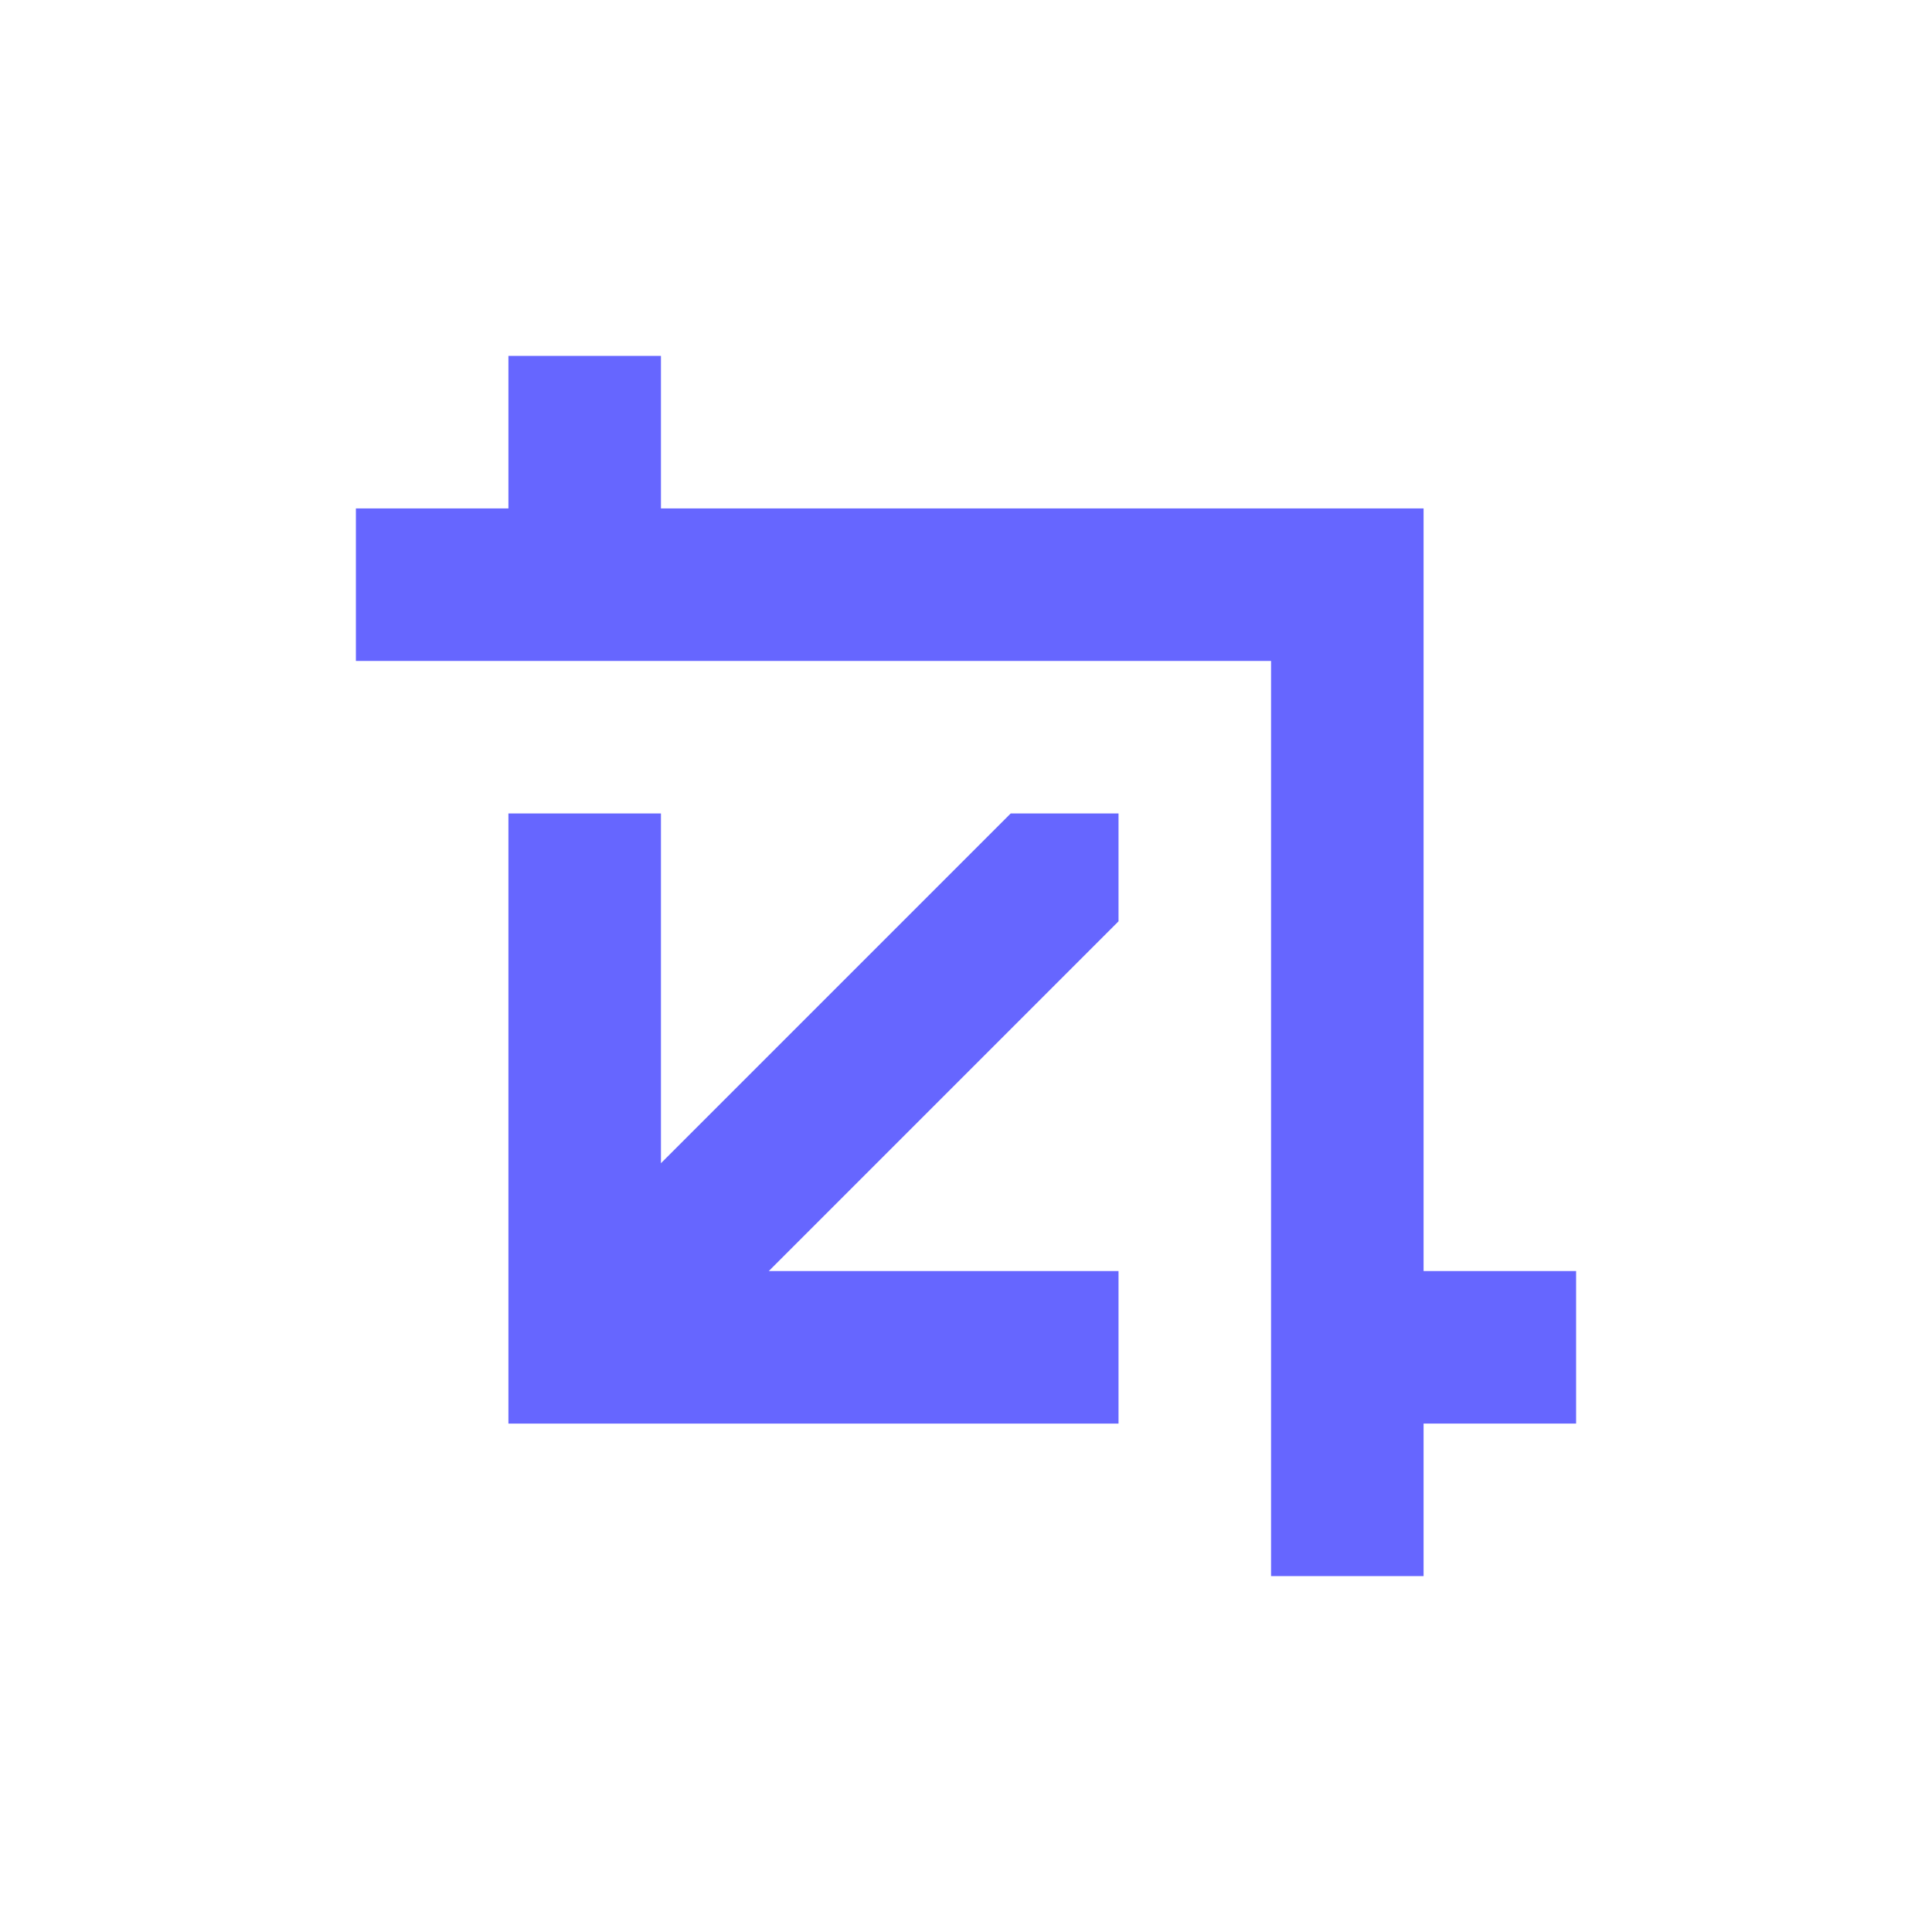
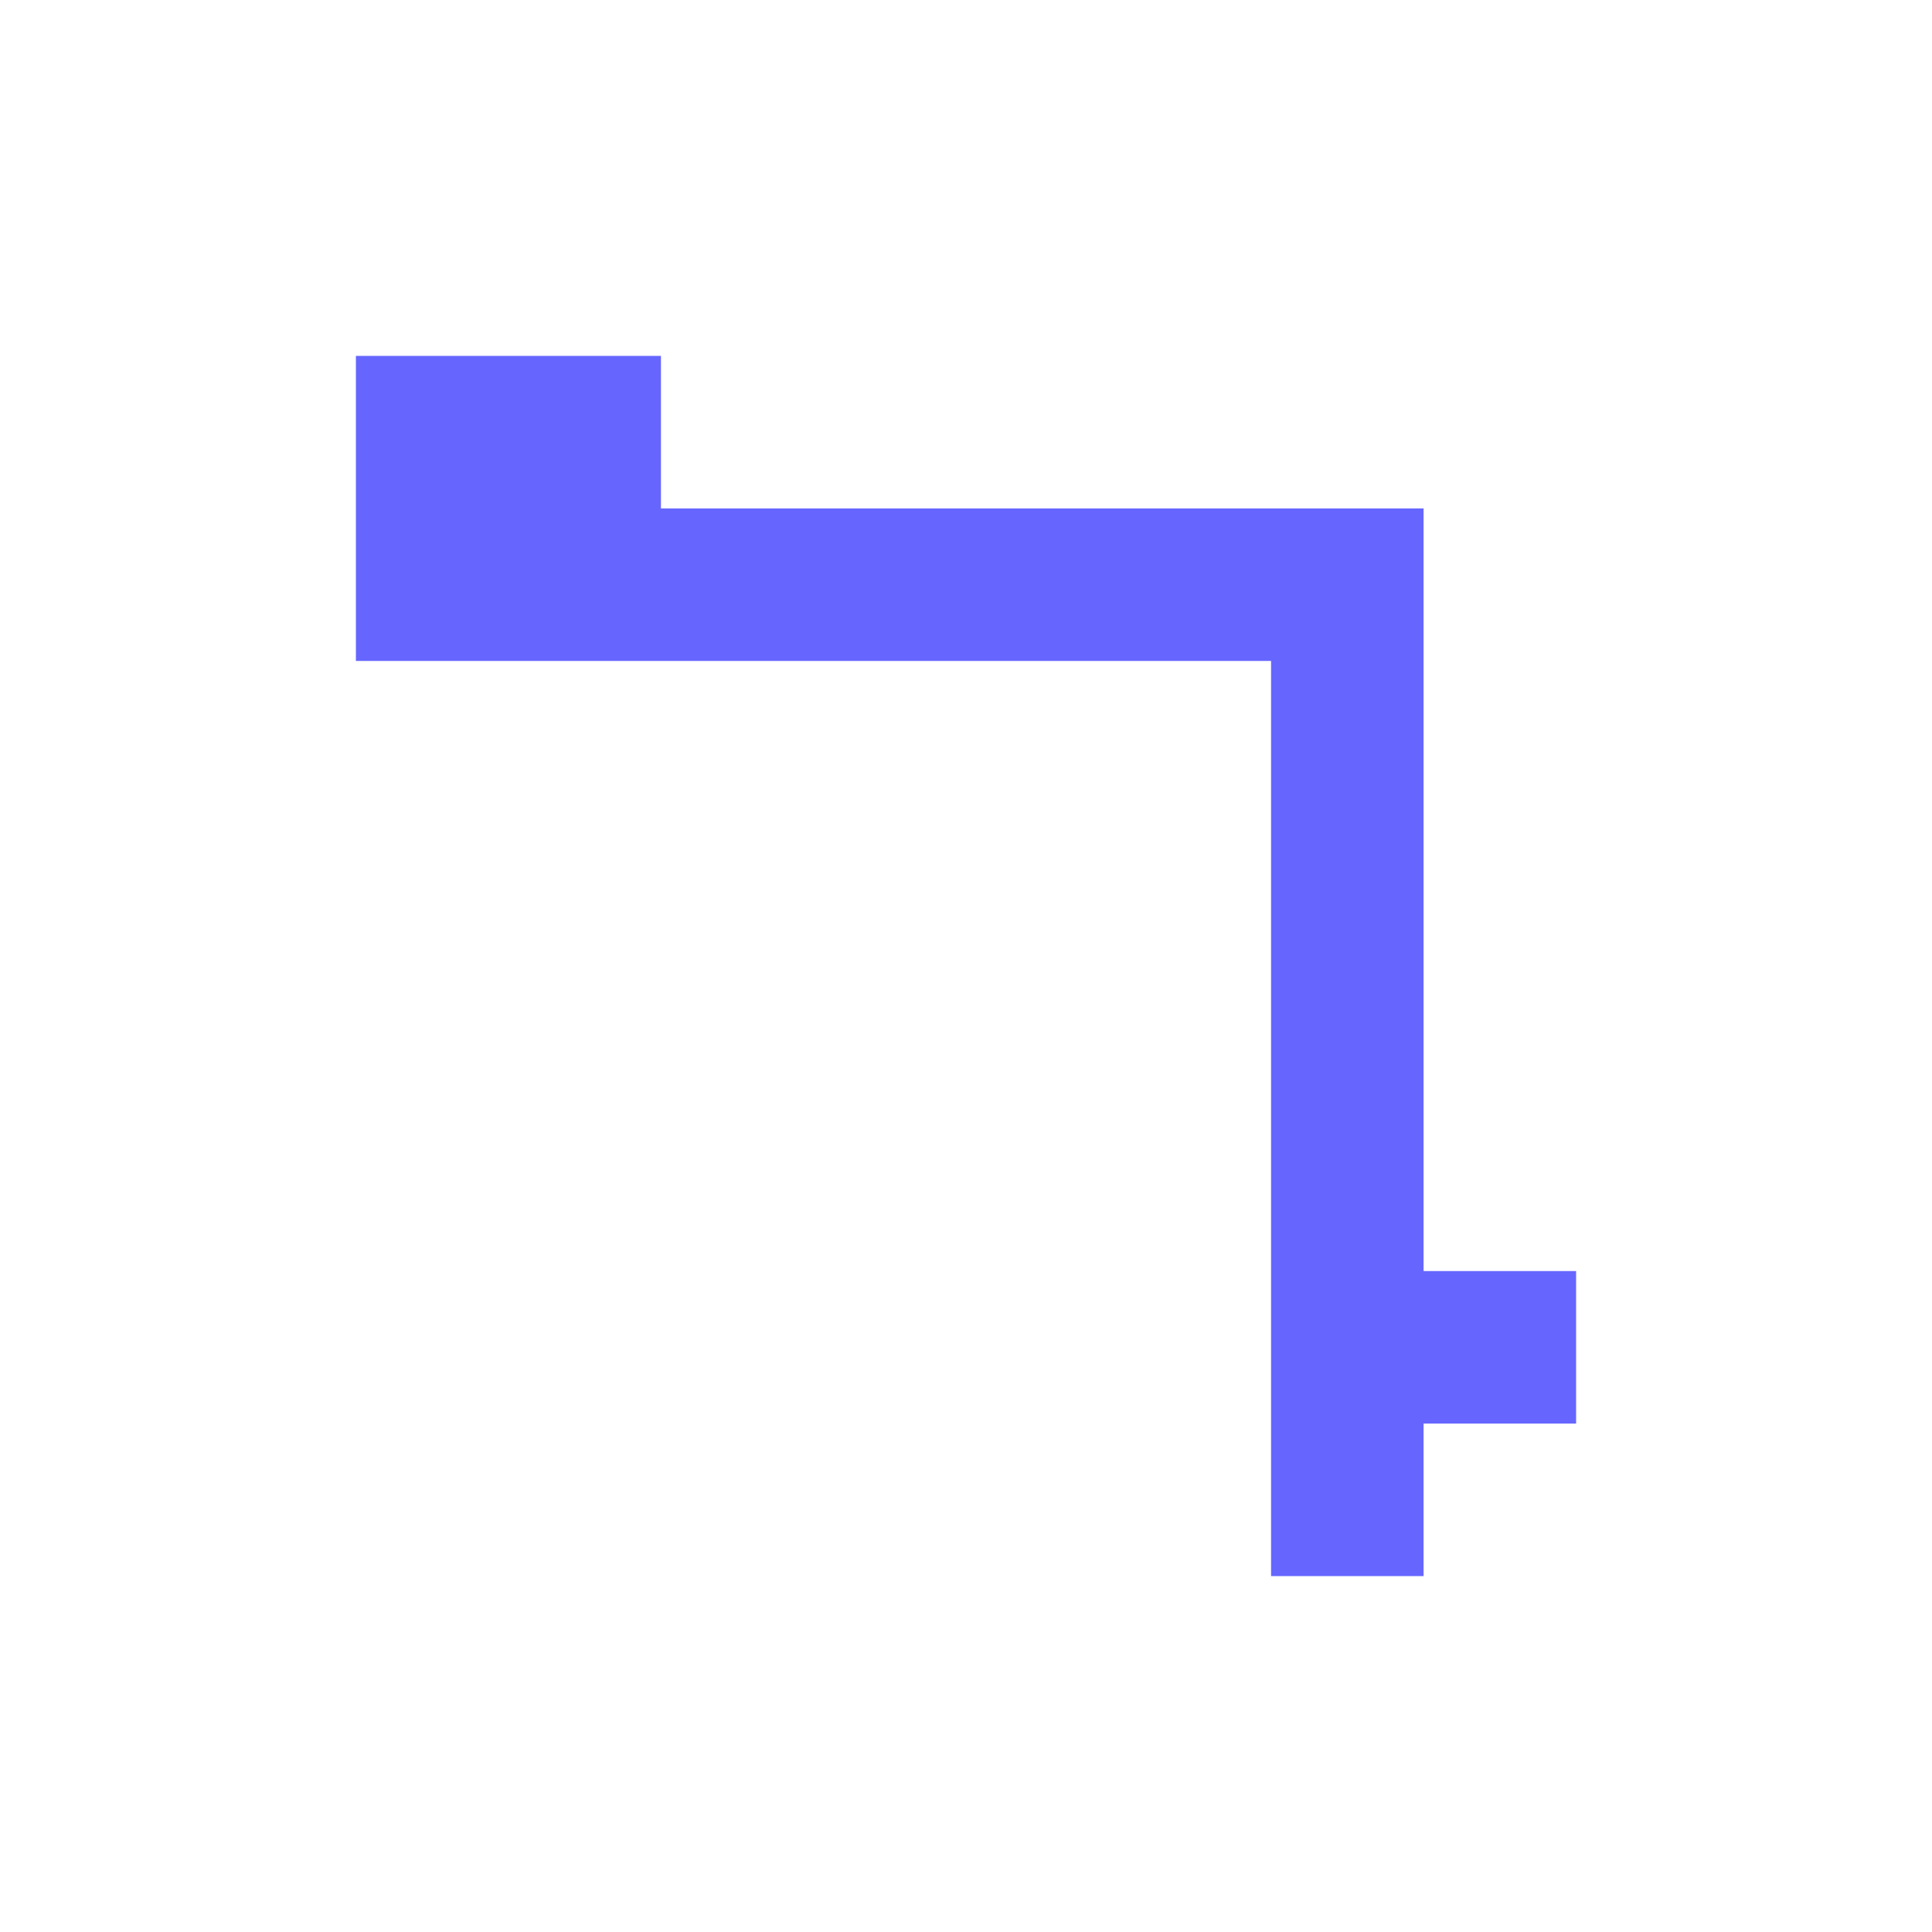
<svg xmlns="http://www.w3.org/2000/svg" width="38" height="38" viewBox="0 0 38 38" fill="none">
-   <path d="M10 16V28L22 28V25L15.121 25L22 18.121V16H19.879L13 22.879V16H10Z" fill="#6666FF" />
-   <path d="M25 13V31H28V28H31V25H28V10L13 10L13 7H10V10H7V13H25Z" fill="#6666FF" />
+   <path d="M25 13V31H28V28H31V25H28V10L13 10L13 7H10H7V13H25Z" fill="#6666FF" />
</svg>